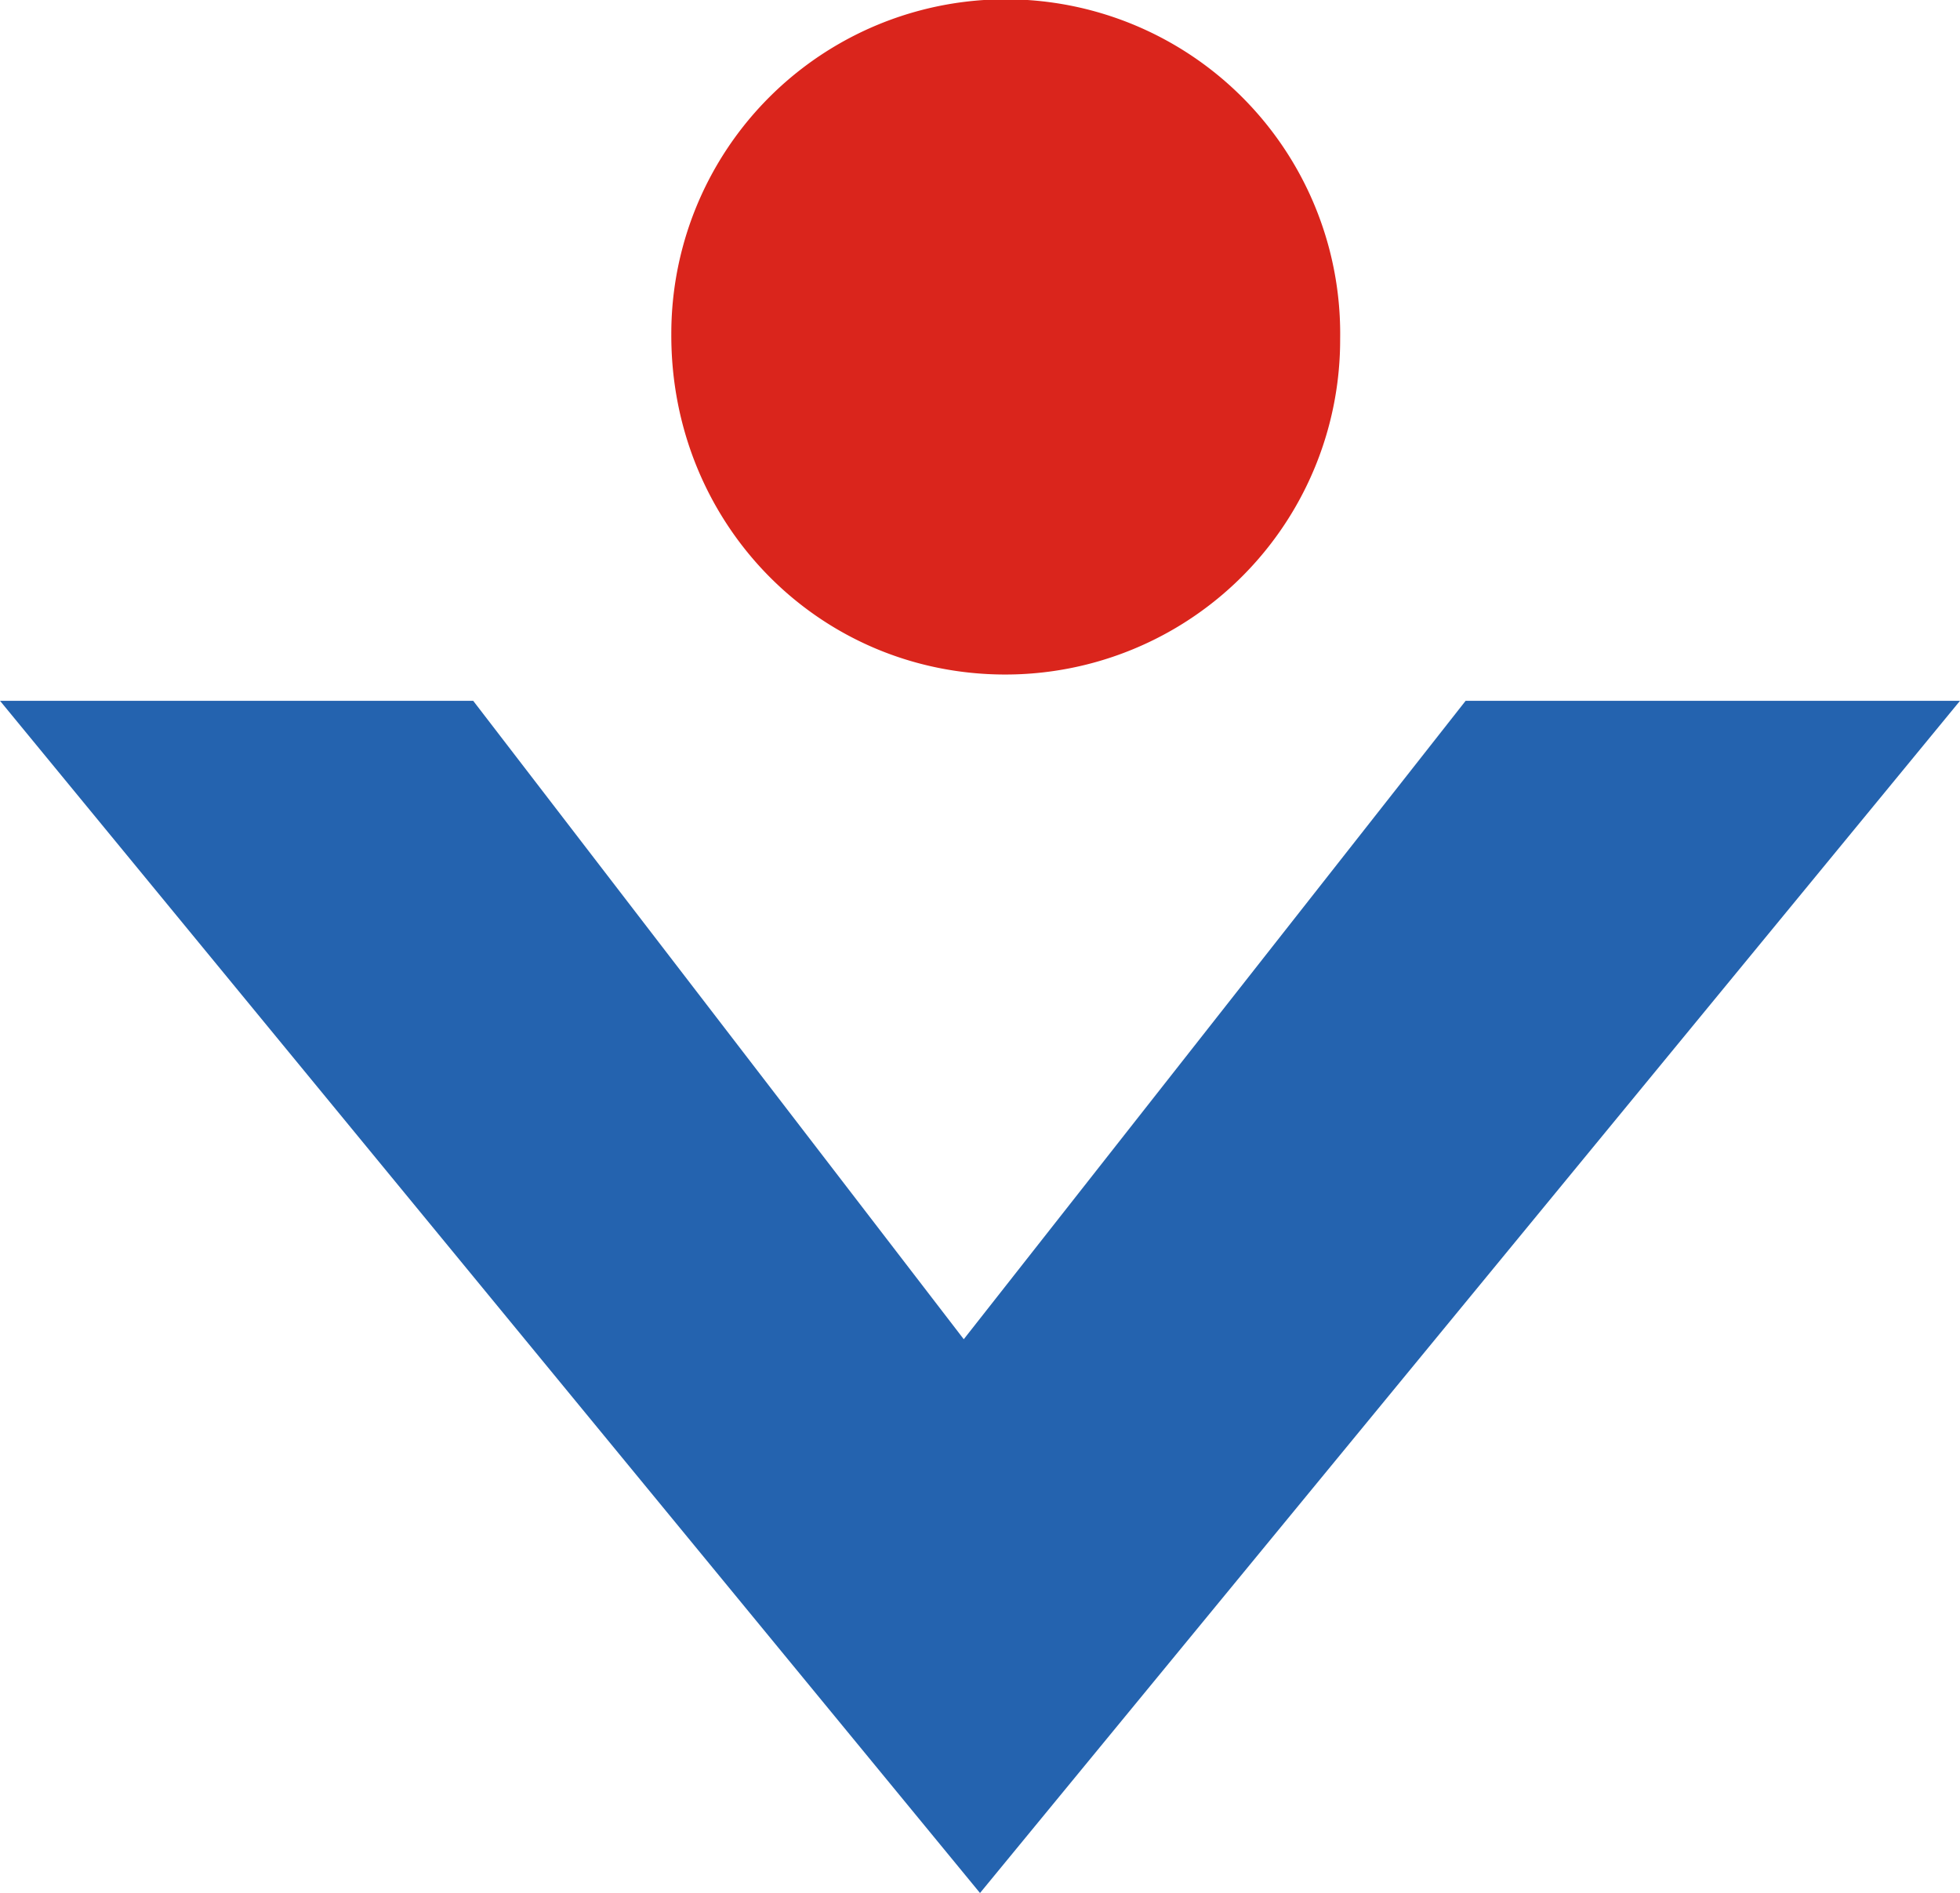
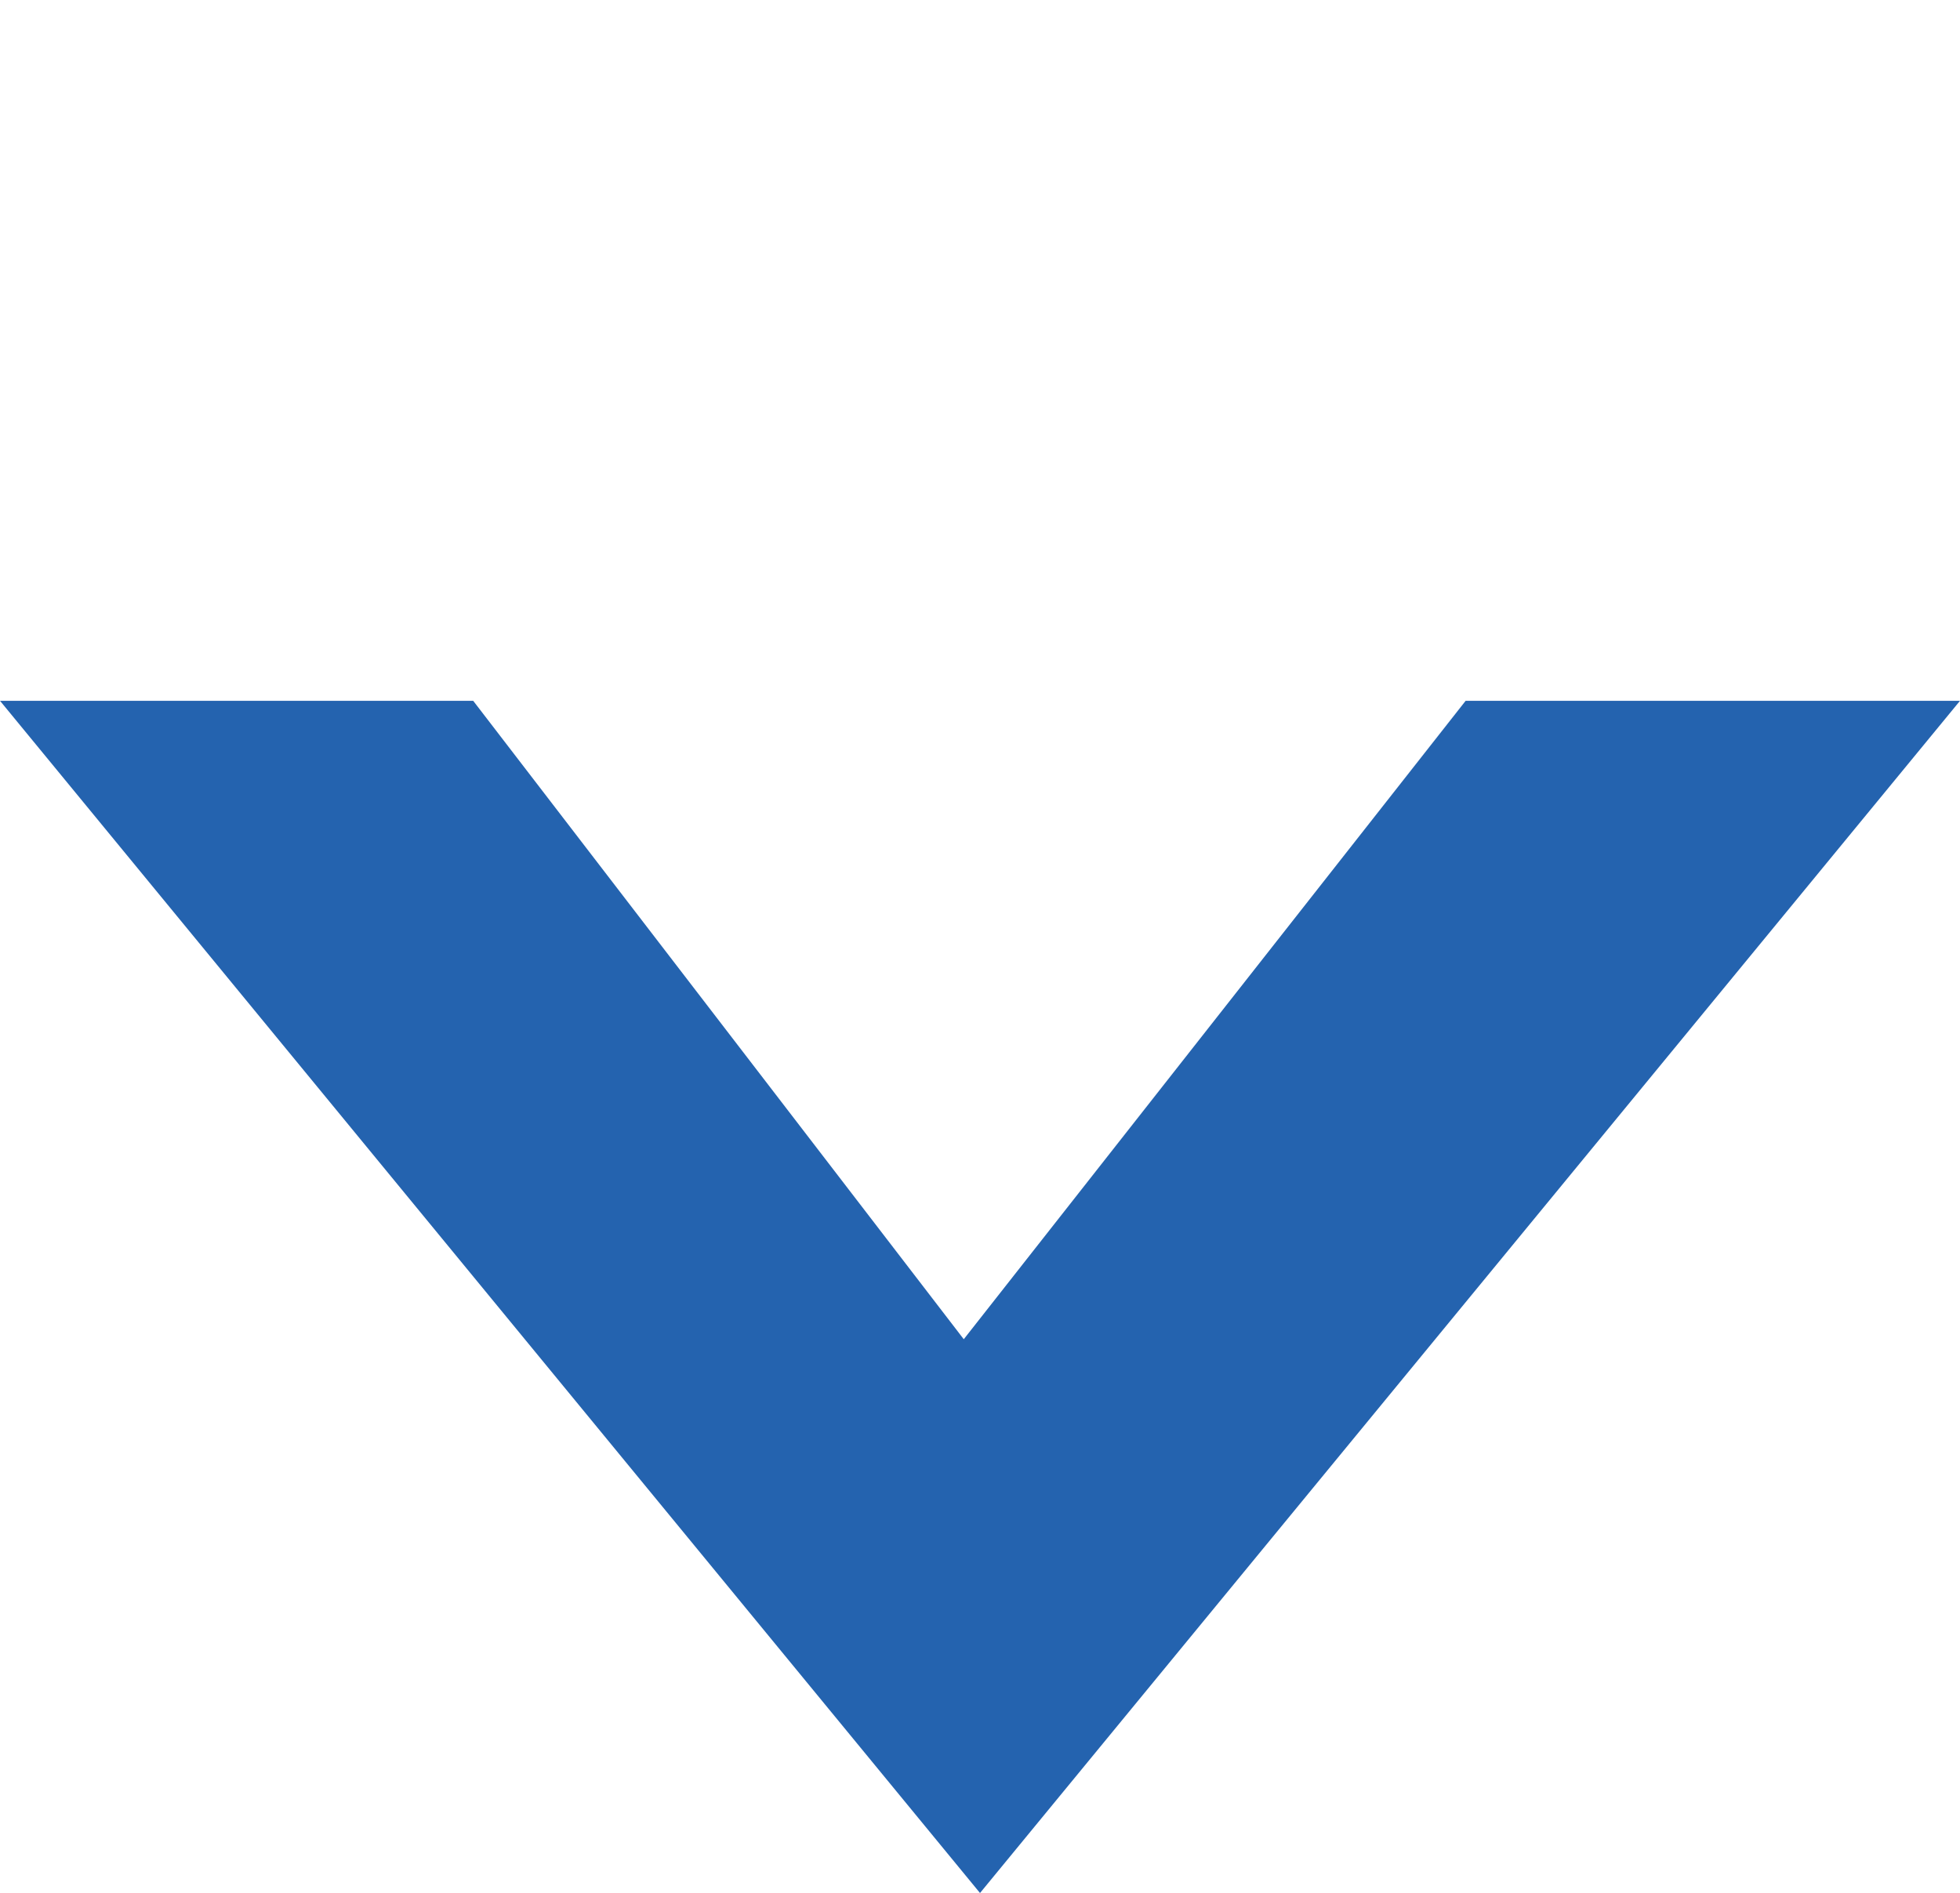
<svg xmlns="http://www.w3.org/2000/svg" id="LOGO" width="190" height="183.541" viewBox="0 0 190 183.541">
  <defs>
    <clipPath id="clip-path">
-       <rect id="Rectángulo_5" data-name="Rectángulo 5" width="189.998" height="183.54" fill="none" />
-     </clipPath>
+       </clipPath>
  </defs>
  <path id="Trazado_1" data-name="Trazado 1" d="M142.076,15.687l-48.651,61.9L45.87,15.687H0L95,131.28,190,15.687Z" transform="translate(0.001 52.261)" fill="#2463af" />
  <g id="Grupo_2" data-name="Grupo 2">
    <g id="Grupo_1" data-name="Grupo 1" clip-path="url(#clip-path)">
-       <path id="Trazado_2" data-name="Trazado 2" d="M79.861,32.785A32.456,32.456,0,0,1,47.363,65.4c-18.071-.026-32.4-14.645-32.338-33a32.42,32.42,0,1,1,64.837.39" transform="translate(50.051 0)" fill="#da251c" />
-     </g>
+       </g>
  </g>
</svg>